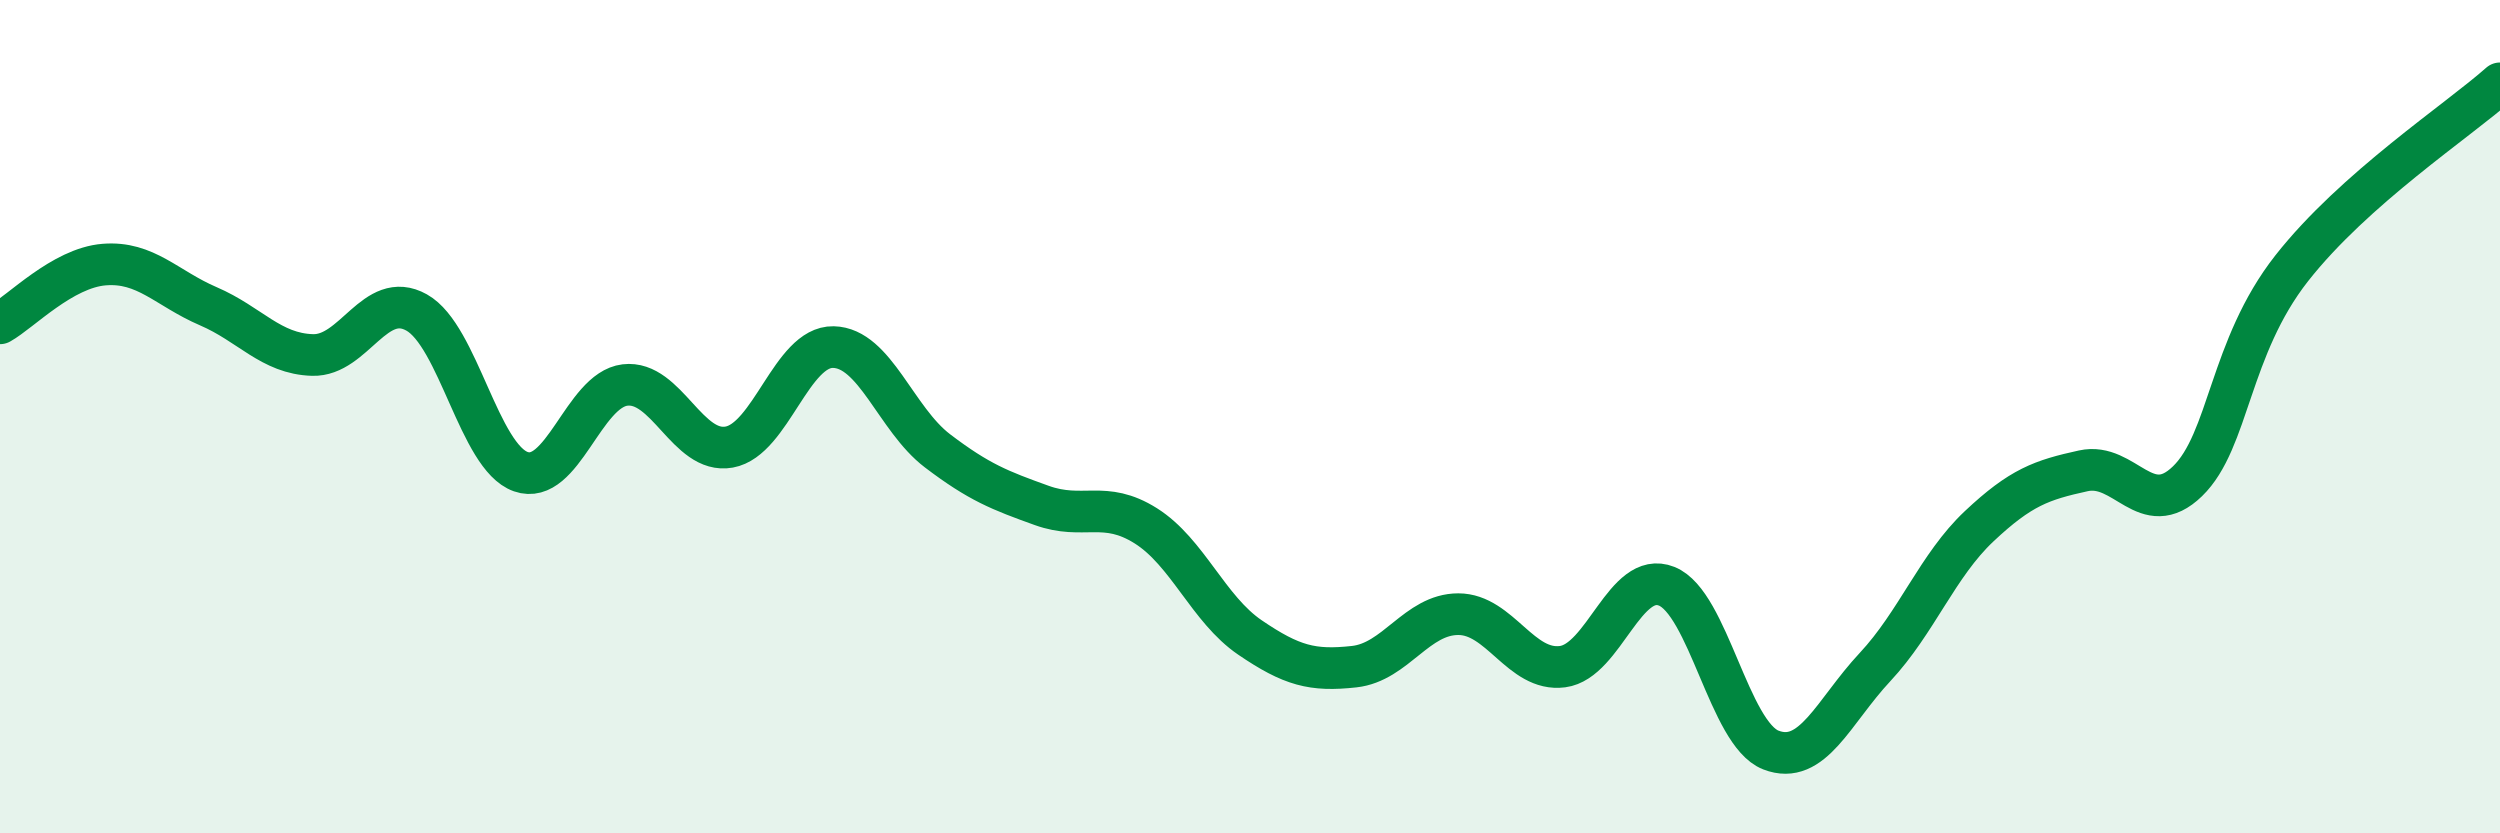
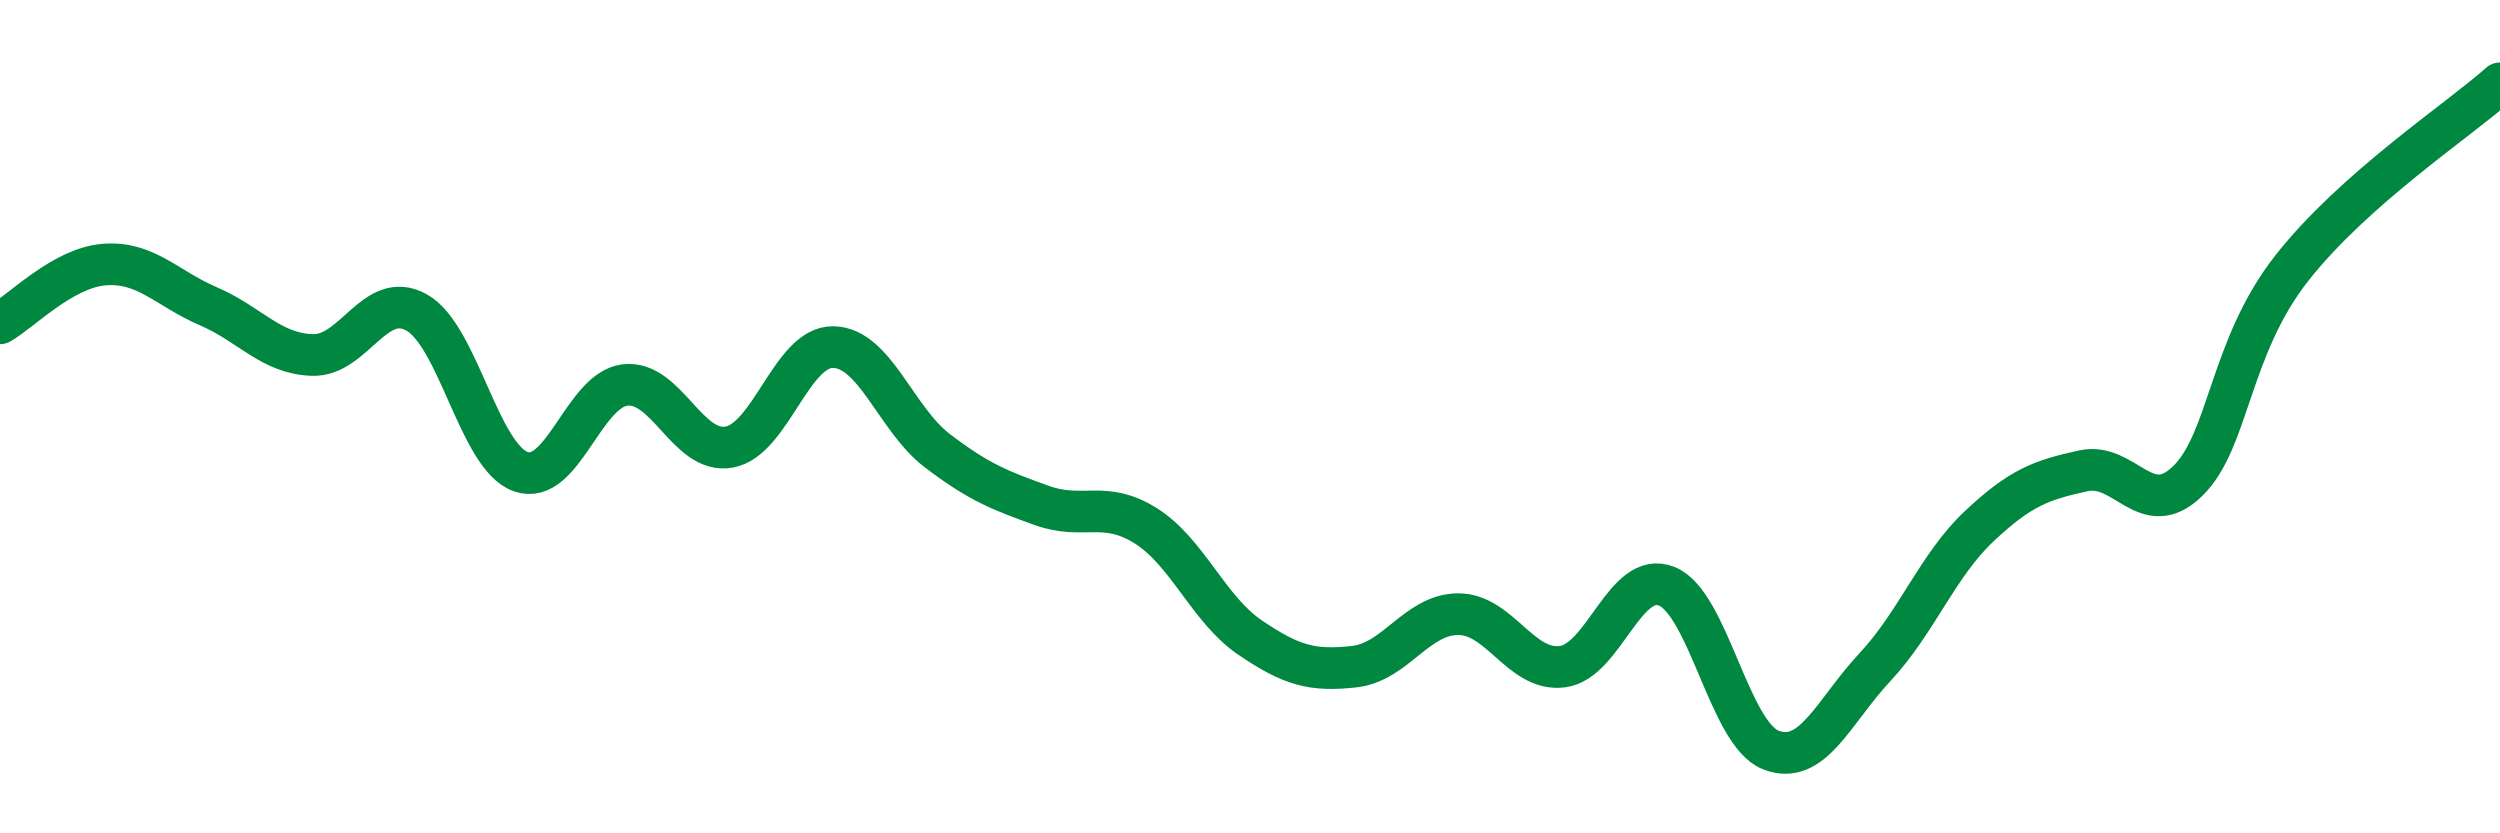
<svg xmlns="http://www.w3.org/2000/svg" width="60" height="20" viewBox="0 0 60 20">
-   <path d="M 0,7.76 C 0.5,7.48 1.5,6.43 2.5,6.35 C 3.5,6.27 4,6.92 5,7.35 C 6,7.78 6.5,8.49 7.5,8.52 C 8.5,8.55 9,6.94 10,7.5 C 11,8.06 11.5,10.97 12.5,11.32 C 13.5,11.67 14,9.36 15,9.24 C 16,9.12 16.5,10.91 17.5,10.73 C 18.5,10.55 19,8.31 20,8.33 C 21,8.35 21.5,10.06 22.5,10.82 C 23.5,11.58 24,11.77 25,12.13 C 26,12.49 26.5,11.99 27.5,12.62 C 28.5,13.25 29,14.62 30,15.3 C 31,15.98 31.5,16.11 32.5,16 C 33.5,15.89 34,14.74 35,14.74 C 36,14.74 36.5,16.13 37.5,16 C 38.5,15.87 39,13.67 40,14.07 C 41,14.47 41.5,17.61 42.5,18 C 43.5,18.39 44,17.08 45,16.01 C 46,14.94 46.5,13.57 47.5,12.63 C 48.5,11.69 49,11.52 50,11.3 C 51,11.08 51.5,12.52 52.5,11.55 C 53.5,10.58 53.5,8.35 55,6.44 C 56.5,4.53 59,2.89 60,2L60 20L0 20Z" fill="#008740" opacity="0.1" stroke-linecap="round" stroke-linejoin="round" />
  <path d="M 0,7.76 C 0.5,7.48 1.5,6.43 2.5,6.35 C 3.5,6.27 4,6.92 5,7.35 C 6,7.78 6.5,8.49 7.5,8.52 C 8.5,8.55 9,6.94 10,7.5 C 11,8.06 11.5,10.97 12.5,11.32 C 13.5,11.67 14,9.36 15,9.24 C 16,9.12 16.5,10.91 17.5,10.73 C 18.5,10.55 19,8.31 20,8.33 C 21,8.35 21.5,10.06 22.5,10.82 C 23.5,11.58 24,11.77 25,12.13 C 26,12.49 26.5,11.99 27.5,12.62 C 28.5,13.25 29,14.62 30,15.3 C 31,15.98 31.5,16.11 32.5,16 C 33.5,15.89 34,14.74 35,14.74 C 36,14.74 36.5,16.13 37.5,16 C 38.5,15.87 39,13.67 40,14.07 C 41,14.47 41.5,17.61 42.5,18 C 43.5,18.39 44,17.08 45,16.01 C 46,14.94 46.5,13.57 47.5,12.63 C 48.5,11.69 49,11.52 50,11.3 C 51,11.08 51.5,12.52 52.5,11.55 C 53.5,10.58 53.5,8.35 55,6.44 C 56.5,4.53 59,2.89 60,2" stroke="#008740" stroke-width="1" fill="none" stroke-linecap="round" stroke-linejoin="round" />
</svg>